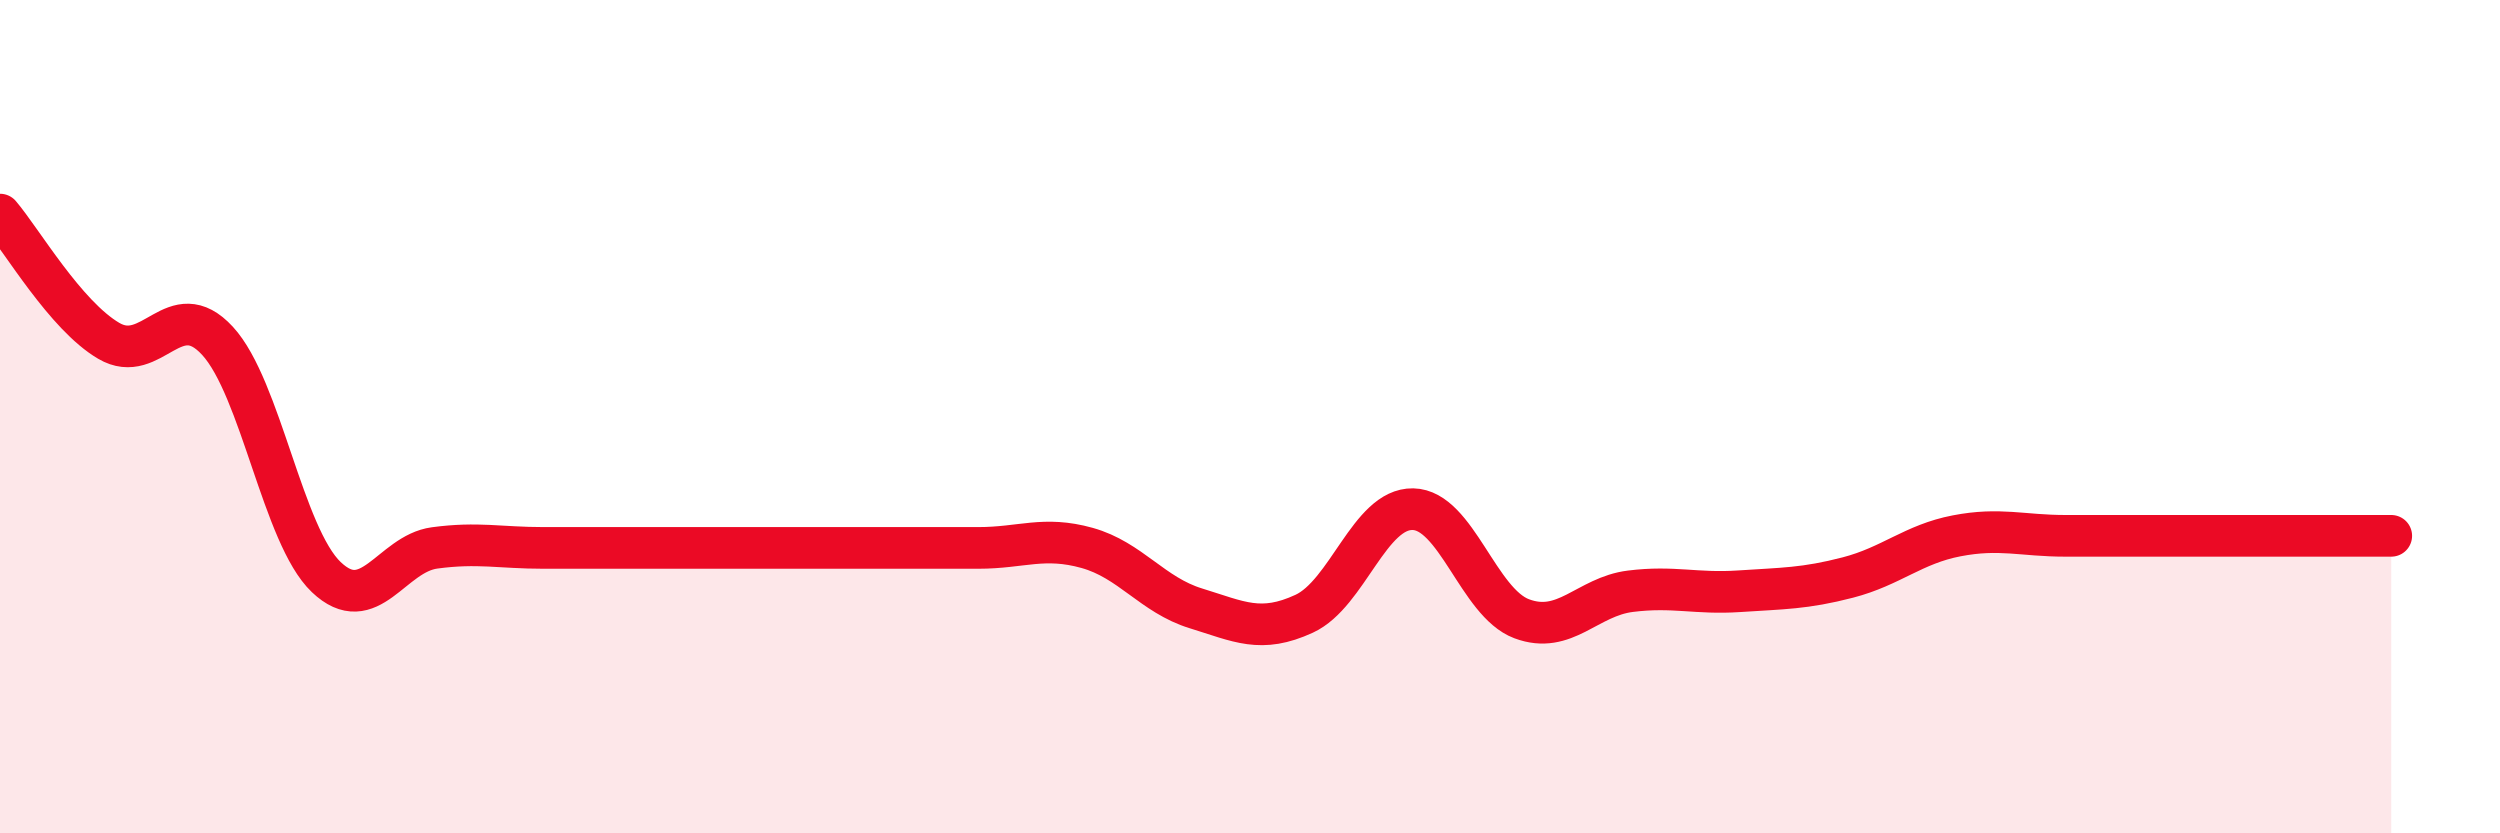
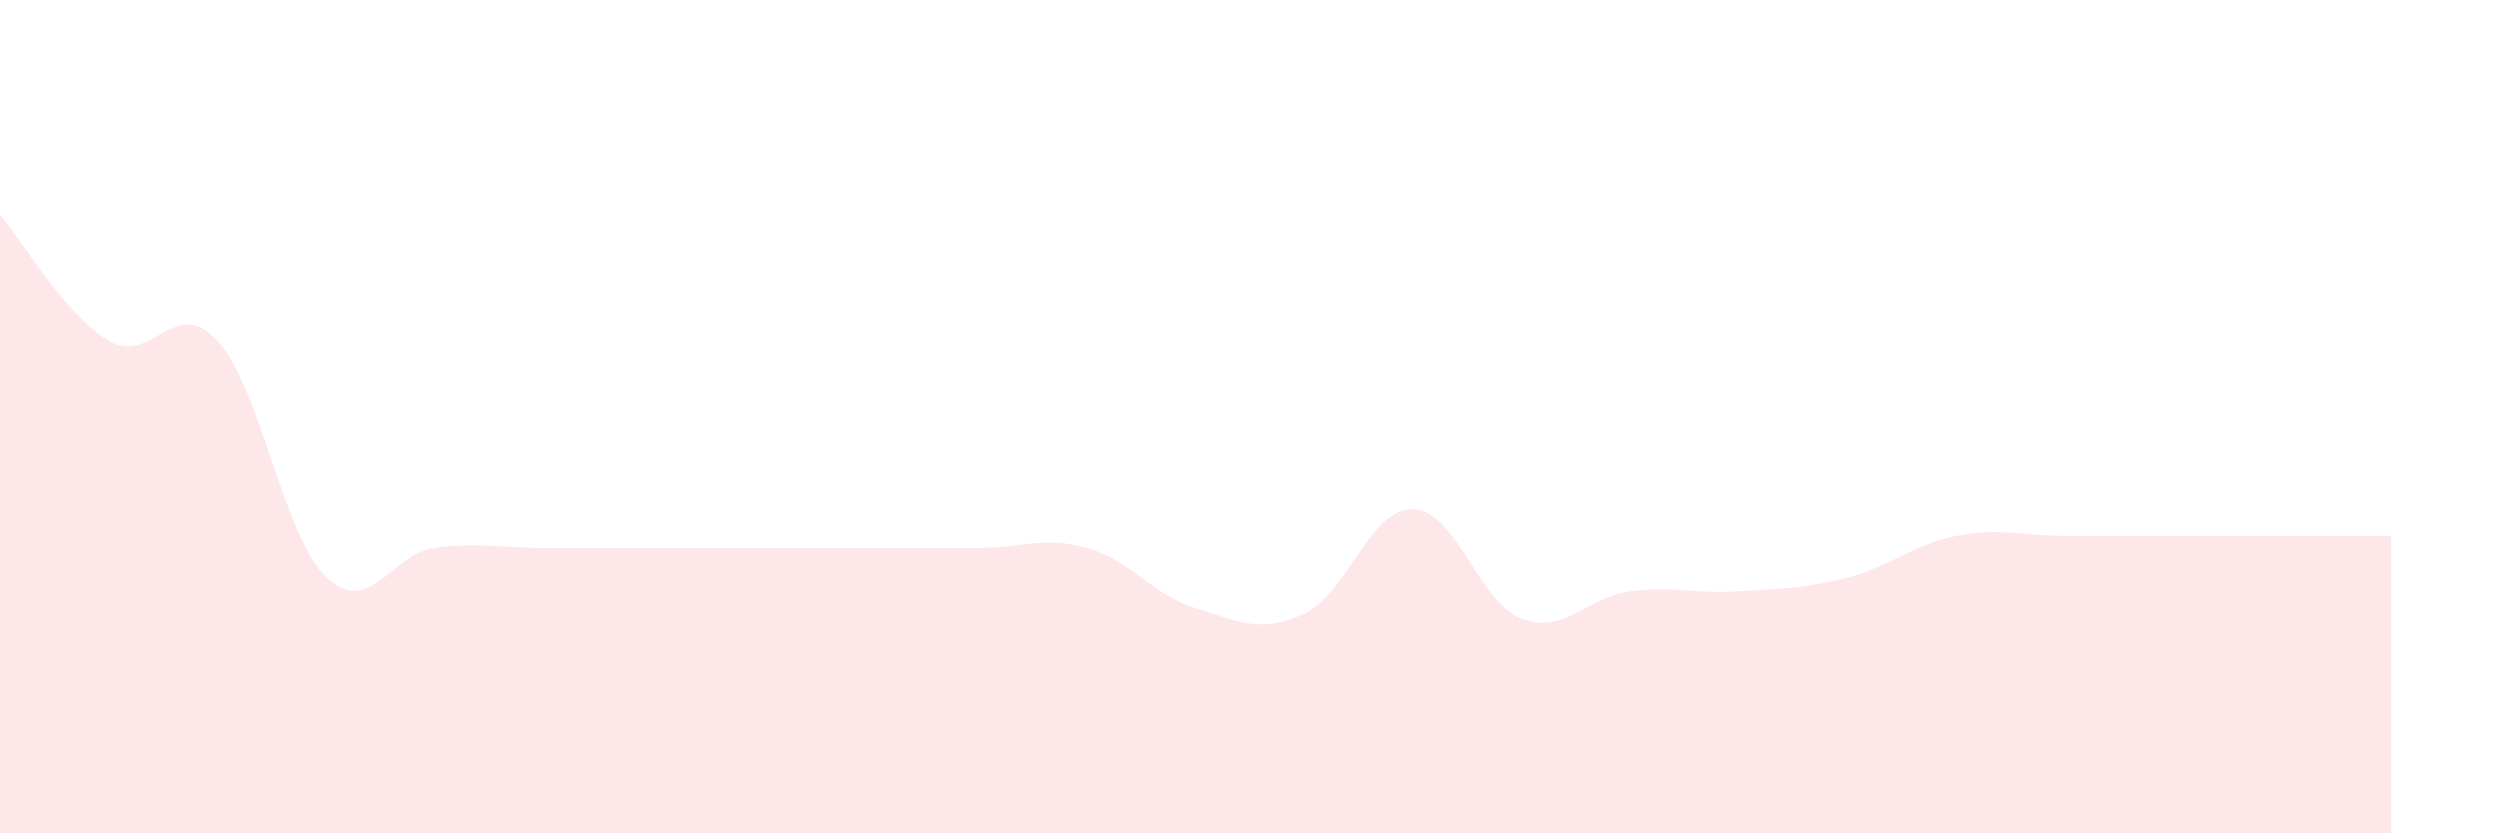
<svg xmlns="http://www.w3.org/2000/svg" width="60" height="20" viewBox="0 0 60 20">
  <path d="M 0,5.15 C 0.52,5.76 1.57,7.57 2.61,8.18 C 3.65,8.79 4.18,7.05 5.22,8.18 C 6.26,9.31 6.79,12.86 7.83,13.85 C 8.87,14.84 9.39,13.29 10.43,13.15 C 11.47,13.01 12,13.15 13.04,13.15 C 14.08,13.15 14.61,13.15 15.65,13.15 C 16.69,13.15 17.22,13.15 18.26,13.15 C 19.3,13.15 19.83,13.15 20.87,13.15 C 21.91,13.15 22.44,13.15 23.48,13.15 C 24.52,13.15 25.05,12.86 26.09,13.15 C 27.13,13.44 27.66,14.28 28.7,14.6 C 29.74,14.92 30.26,15.21 31.3,14.73 C 32.34,14.25 32.87,12.2 33.91,12.22 C 34.95,12.24 35.48,14.46 36.52,14.85 C 37.56,15.24 38.09,14.32 39.13,14.19 C 40.17,14.06 40.7,14.26 41.74,14.19 C 42.78,14.12 43.31,14.13 44.35,13.86 C 45.39,13.59 45.92,13.06 46.96,12.86 C 48,12.66 48.53,12.86 49.57,12.86 C 50.61,12.86 51.13,12.86 52.17,12.86 C 53.21,12.86 53.74,12.86 54.78,12.86 C 55.82,12.86 56.87,12.86 57.39,12.86L57.39 20L0 20Z" fill="#EB0A25" opacity="0.1" stroke-linecap="round" stroke-linejoin="round" />
-   <path d="M 0,5.15 C 0.52,5.76 1.57,7.57 2.61,8.18 C 3.65,8.79 4.18,7.05 5.22,8.18 C 6.26,9.31 6.79,12.86 7.83,13.85 C 8.87,14.84 9.39,13.29 10.43,13.15 C 11.47,13.01 12,13.15 13.04,13.15 C 14.08,13.15 14.61,13.15 15.65,13.15 C 16.69,13.15 17.22,13.15 18.26,13.15 C 19.3,13.15 19.83,13.15 20.87,13.15 C 21.91,13.15 22.44,13.15 23.48,13.15 C 24.52,13.15 25.05,12.86 26.09,13.15 C 27.13,13.44 27.66,14.28 28.7,14.6 C 29.74,14.92 30.26,15.21 31.3,14.73 C 32.34,14.25 32.87,12.2 33.91,12.22 C 34.95,12.24 35.48,14.46 36.52,14.85 C 37.56,15.24 38.09,14.32 39.13,14.19 C 40.17,14.06 40.7,14.26 41.74,14.19 C 42.78,14.12 43.31,14.13 44.35,13.86 C 45.39,13.59 45.92,13.06 46.96,12.86 C 48,12.66 48.53,12.86 49.57,12.86 C 50.61,12.86 51.13,12.86 52.17,12.86 C 53.21,12.86 53.74,12.86 54.78,12.86 C 55.82,12.86 56.87,12.86 57.39,12.86" stroke="#EB0A25" stroke-width="1" fill="none" stroke-linecap="round" stroke-linejoin="round" />
</svg>